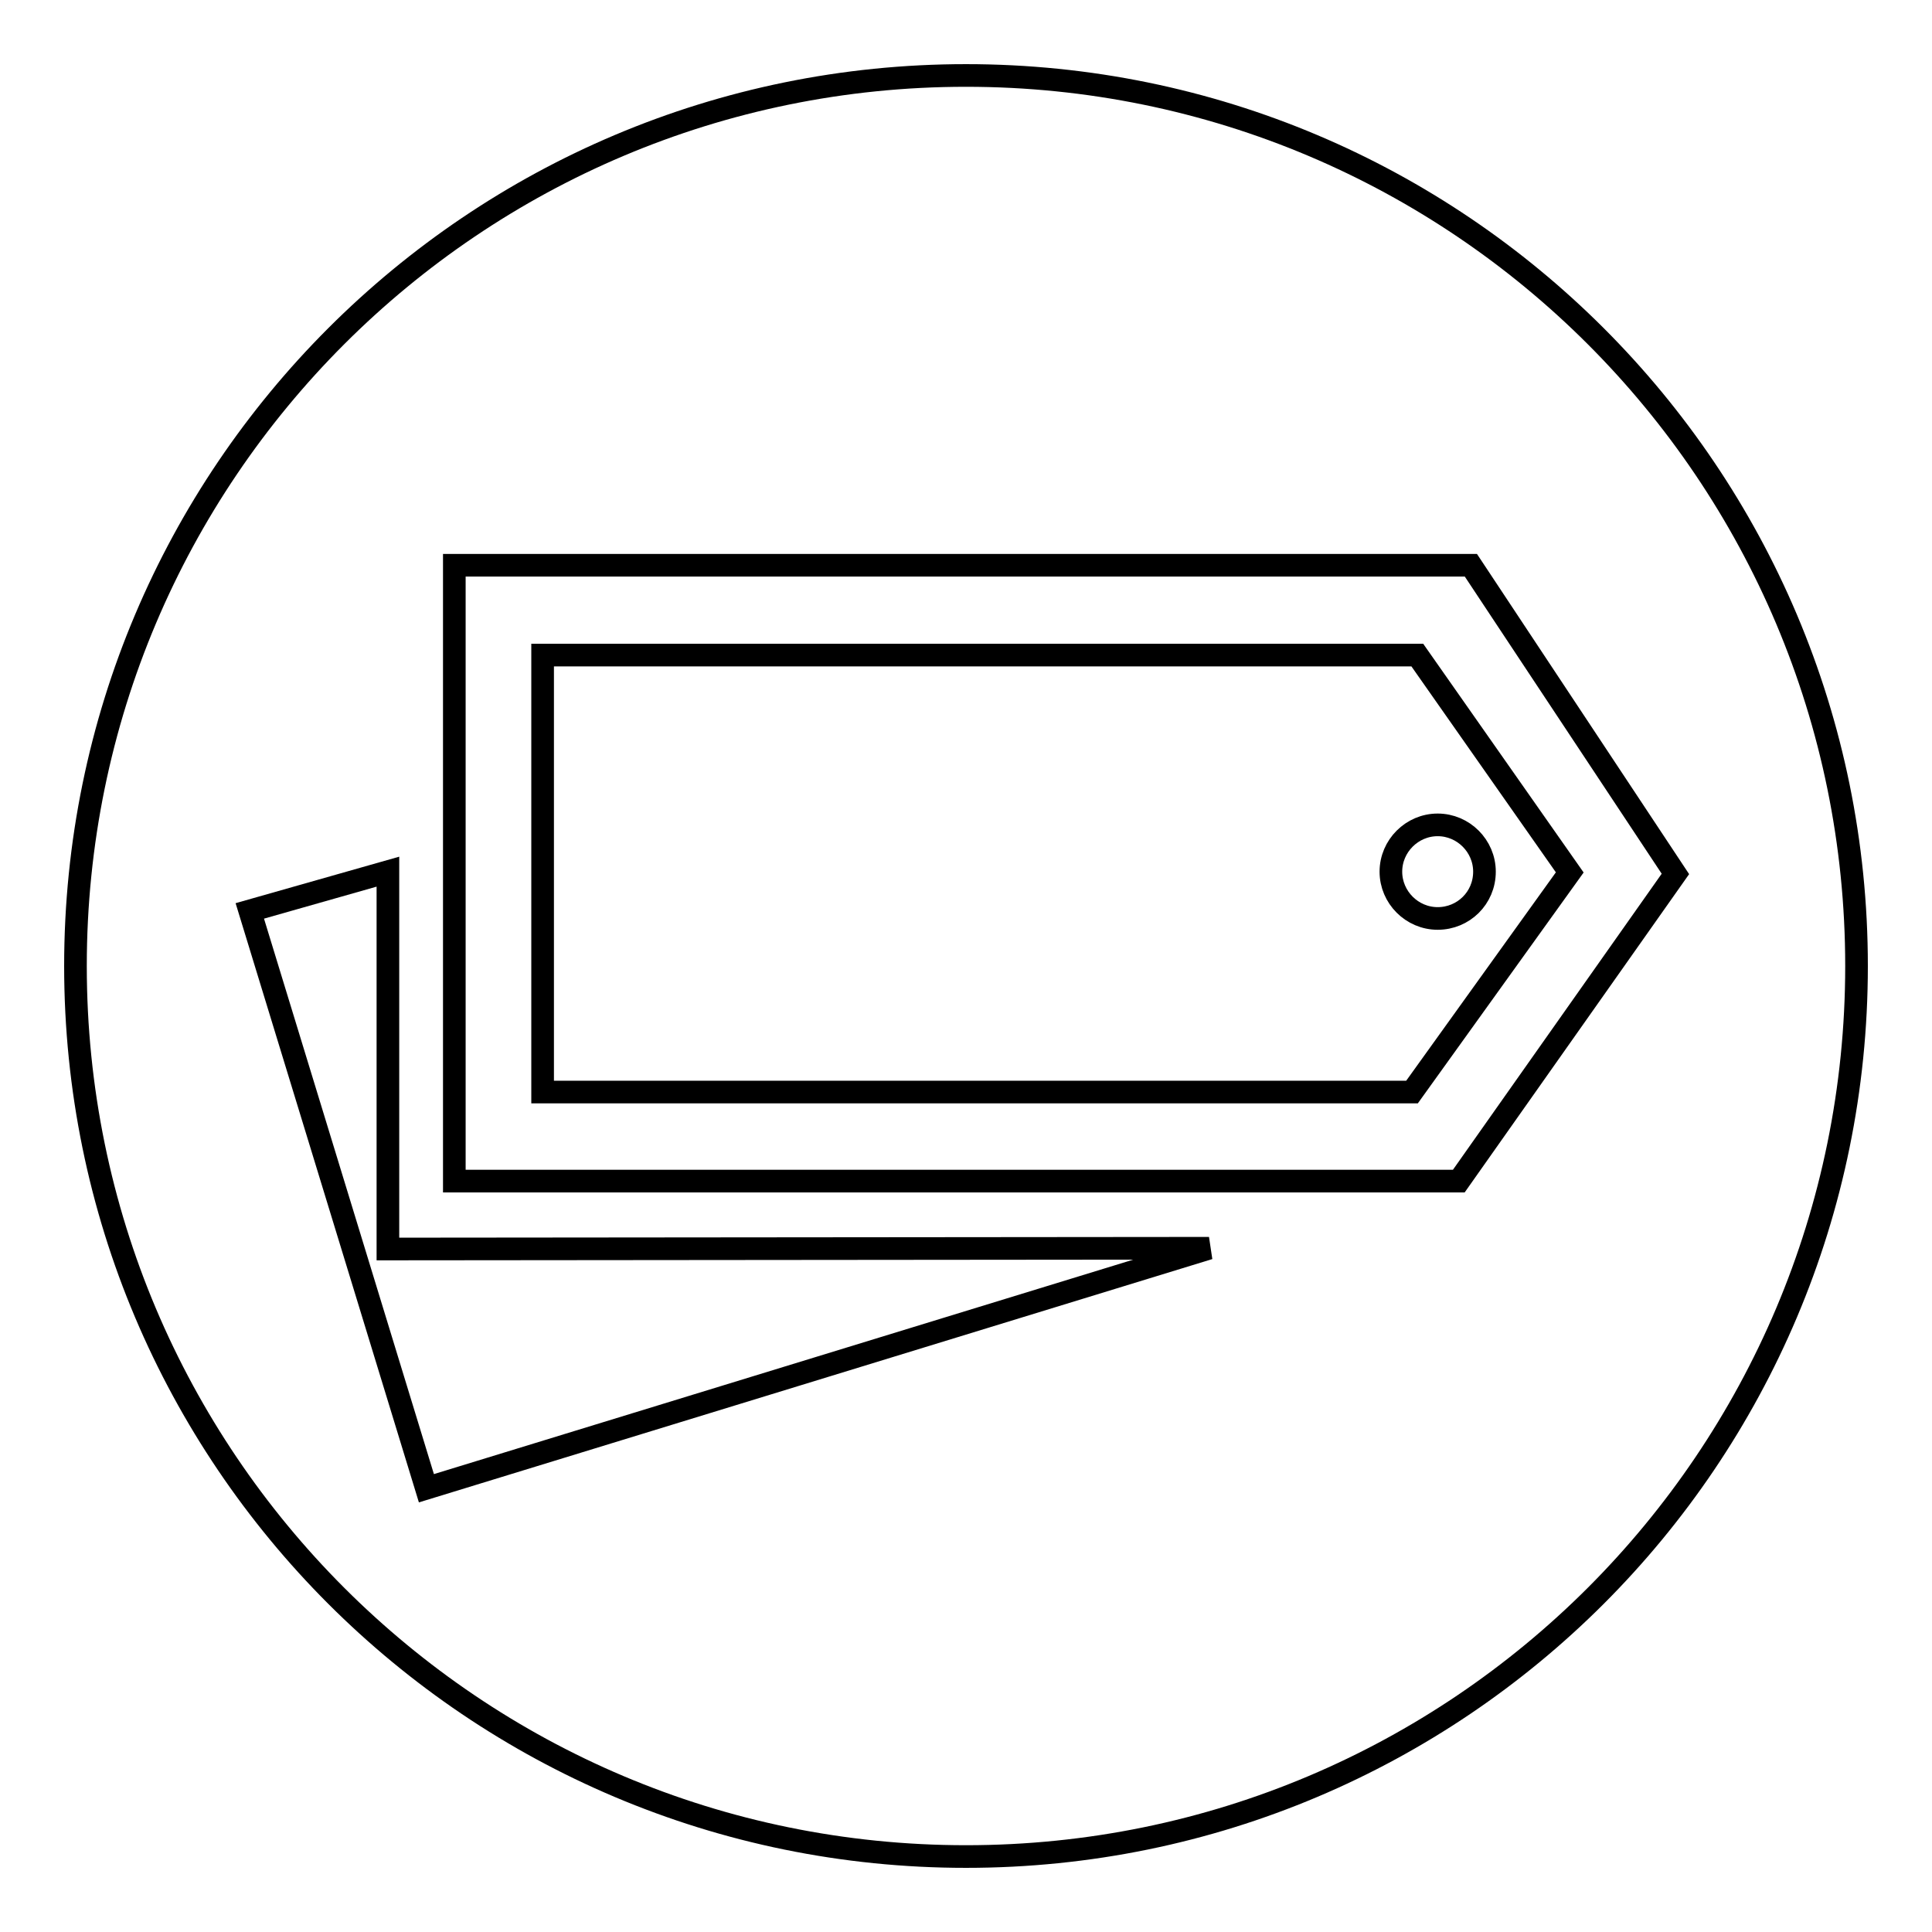
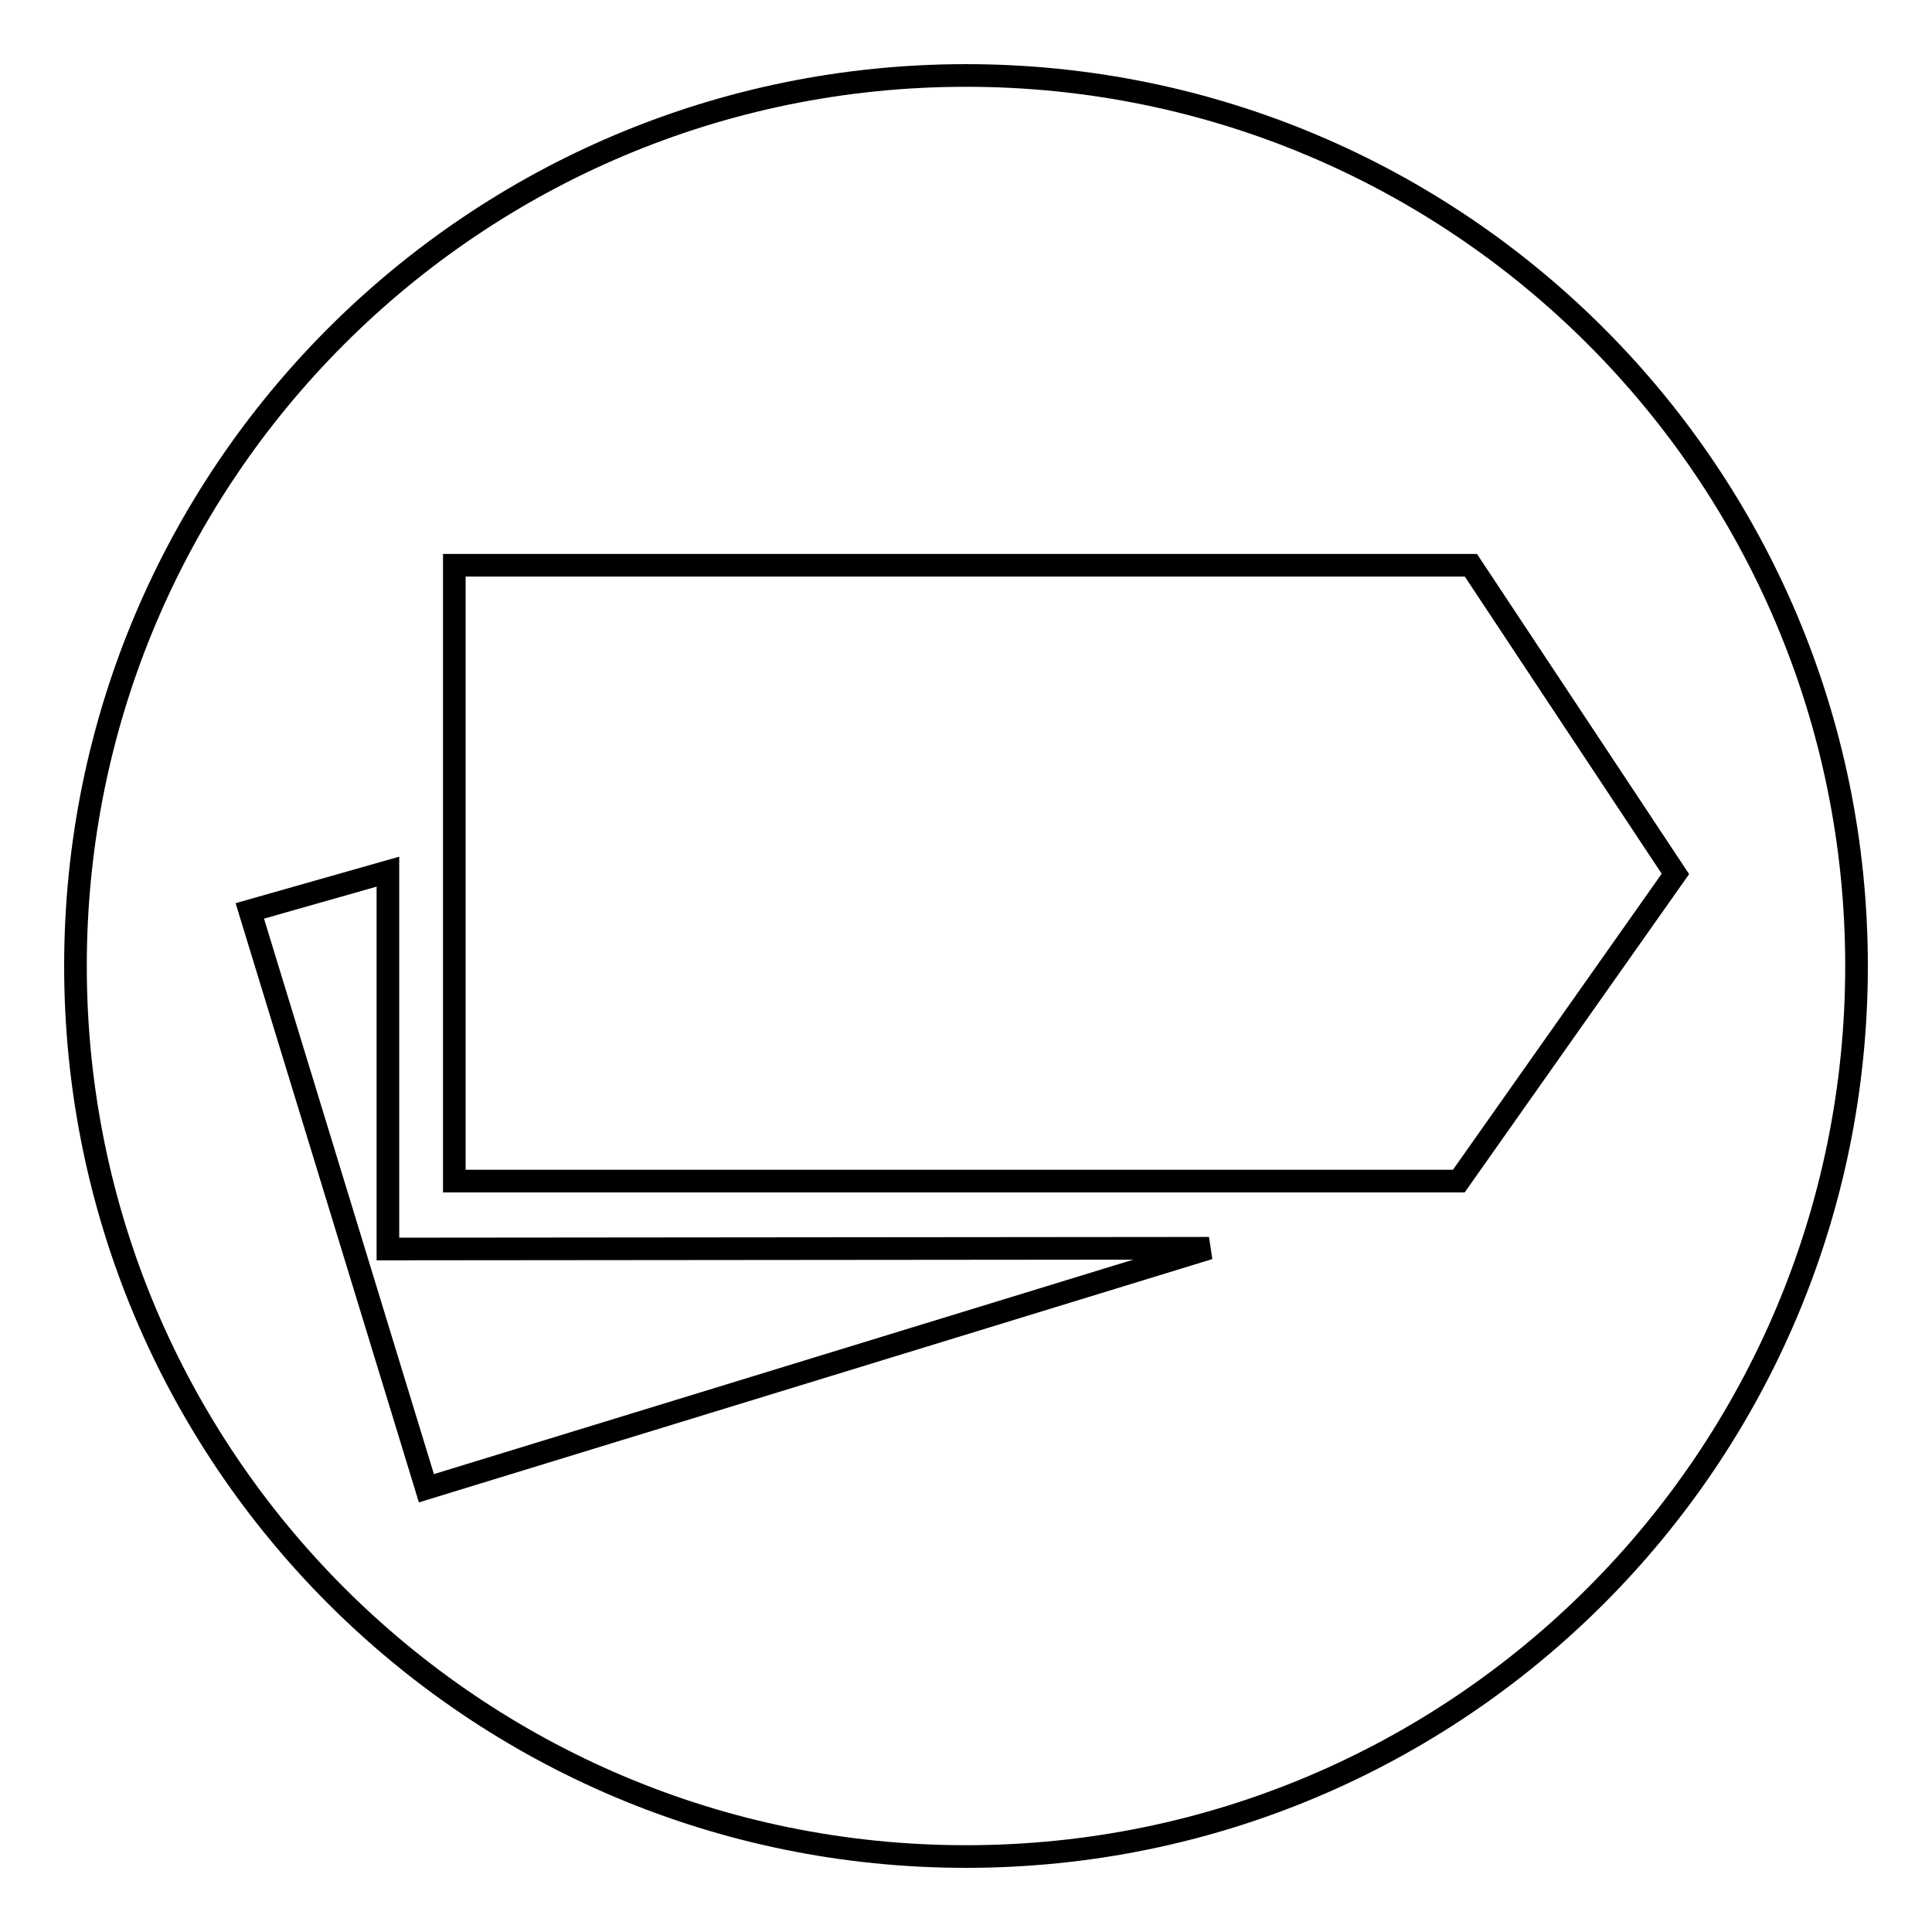
<svg xmlns="http://www.w3.org/2000/svg" version="1.1" x="0px" y="0px" viewBox="0 0 256 256" enable-background="new 0 0 256 256" xml:space="preserve">
  <g>
    <g>
      <path stroke-width="3" fill-opacity="0" stroke="#000000" d="M128,10C62.8,10,10,62.8,10,128c0,65.2,52.8,118,118,118c65.2,0,118-52.8,118-118C246,62.8,193.2,10,128,10z M56.5,197.2l-23.4-76.5l18.3-5.2v50l108.8-0.1L56.5,197.2z M193.3,156.5H60.2V74.9h134.7l27.1,40.9L193.3,156.5z" />
-       <path stroke-width="3" fill-opacity="0" stroke="#000000" d="M187.8,86.8H71.9v57.9h115.2l20.9-29.1L187.8,86.8z M190.5,121.7c-3.4,0-6.2-2.8-6.2-6.2c0-3.4,2.8-6.2,6.2-6.2s6.2,2.8,6.2,6.2C196.7,119,193.9,121.7,190.5,121.7z" />
    </g>
  </g>
</svg>